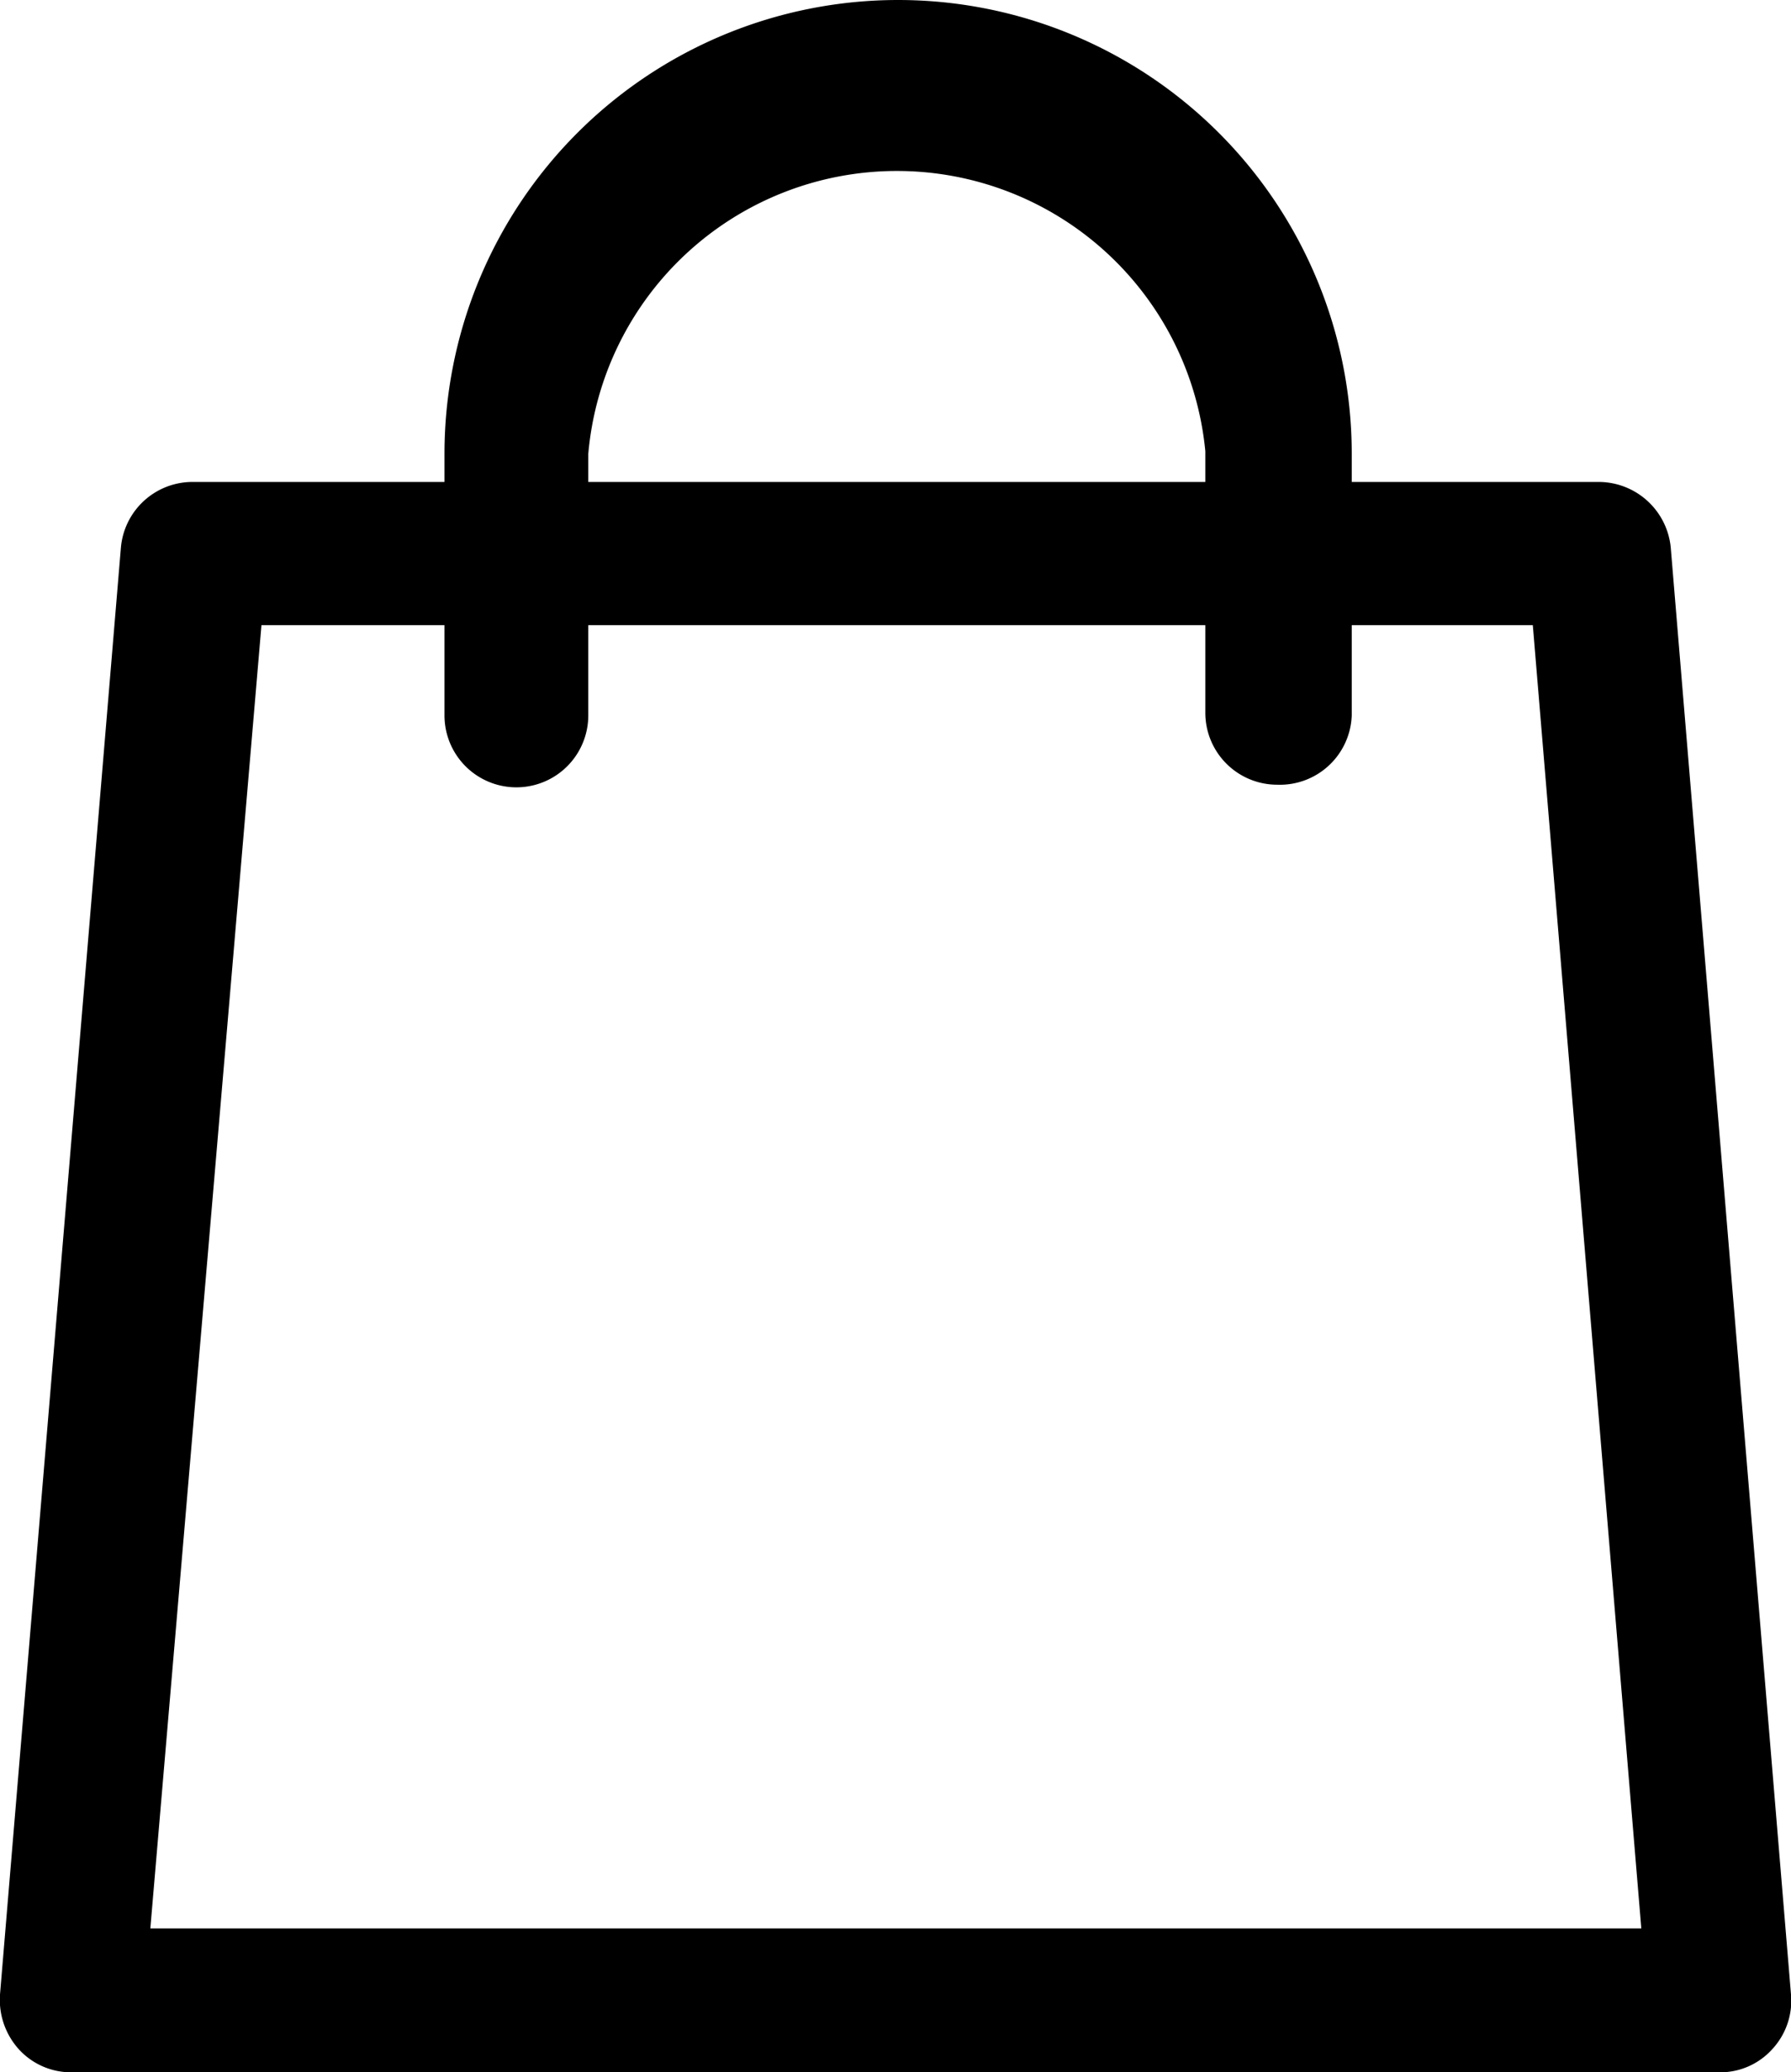
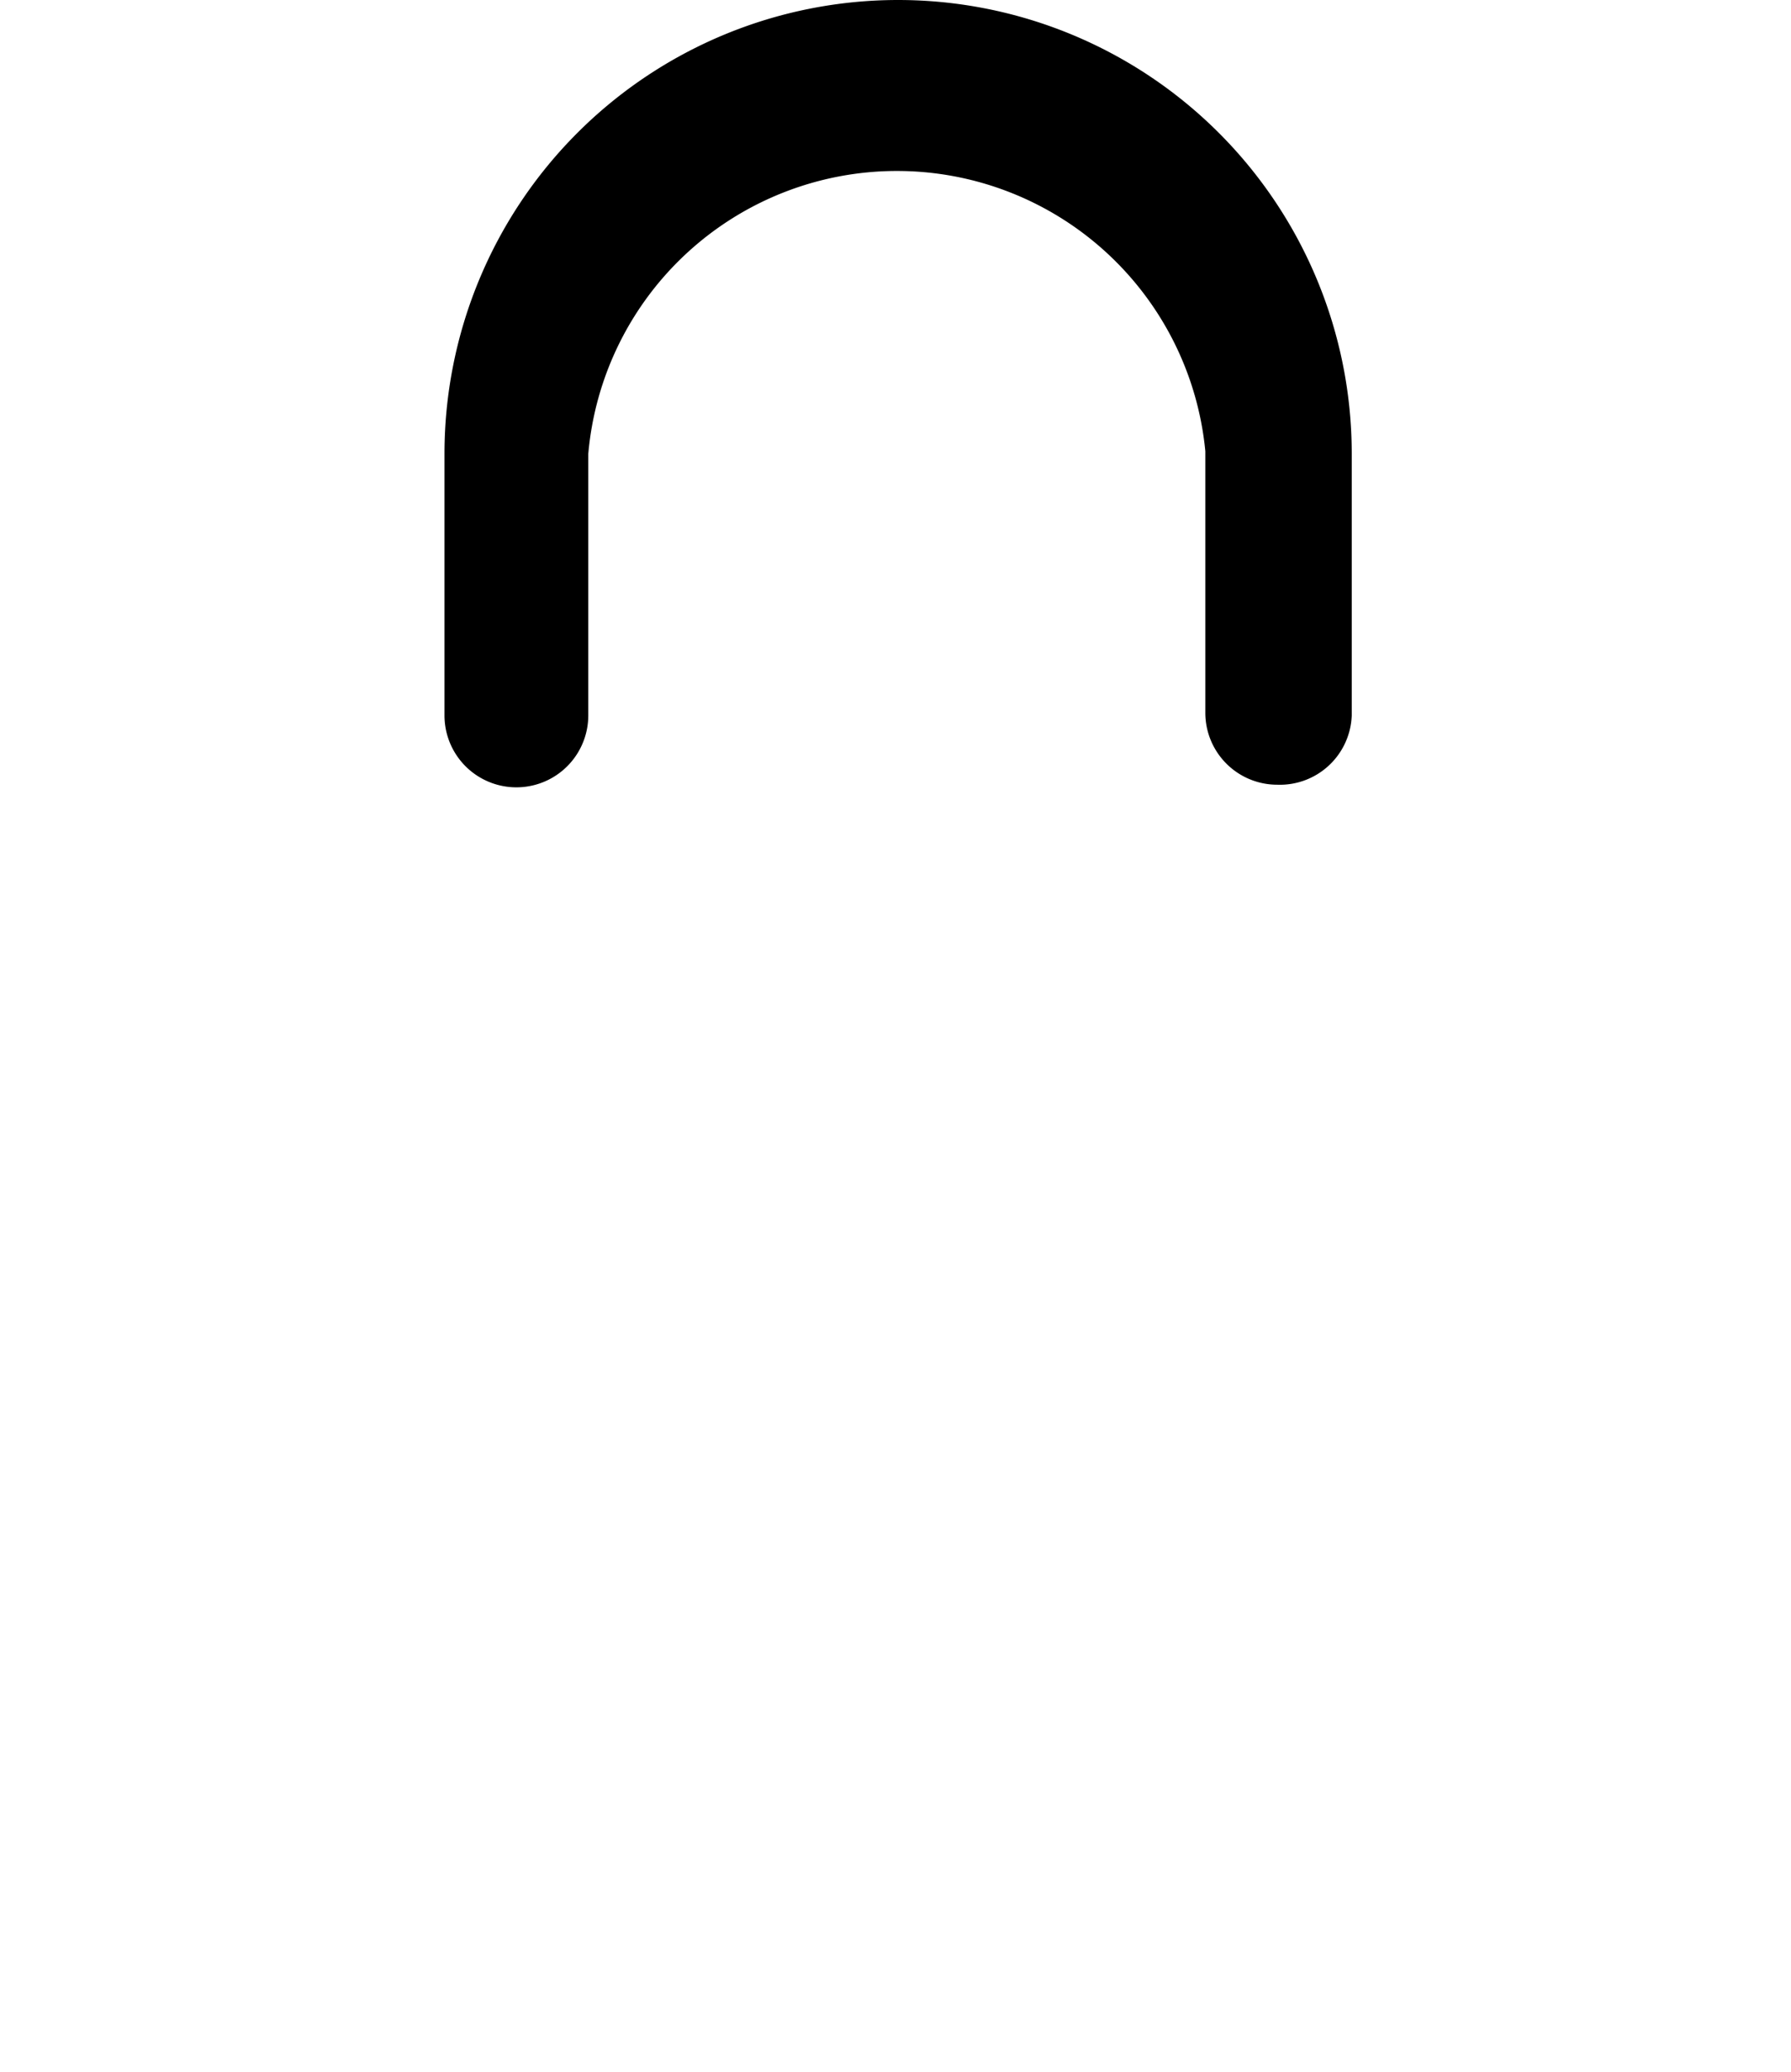
<svg xmlns="http://www.w3.org/2000/svg" viewBox="0 0 27.4 31.69">
  <g data-name="Layer 2">
    <g data-name="Layer 1">
-       <path d="M26.3 31.69H1.1a1.08 1.08 0 0 1-.81-.35A1.13 1.13 0 0 1 0 30.5L1.85 8.37a1.1 1.1 0 0 1 1.09-1h21.52a1.11 1.11 0 0 1 1.1 1L27.4 30.5a1.09 1.09 0 0 1-.29.84 1.07 1.07 0 0 1-.81.35zm-24-2.2h22.81L23.45 9.56H4z" />
      <path d="M19.54 12a1.1 1.1 0 0 1-1.1-1.1v-4A4.74 4.74 0 0 0 9 6.94v4a1.1 1.1 0 1 1-2.2 0v-4a6.94 6.94 0 0 1 13.88 0v4A1.1 1.1 0 0 1 19.54 12z" />
    </g>
  </g>
</svg>